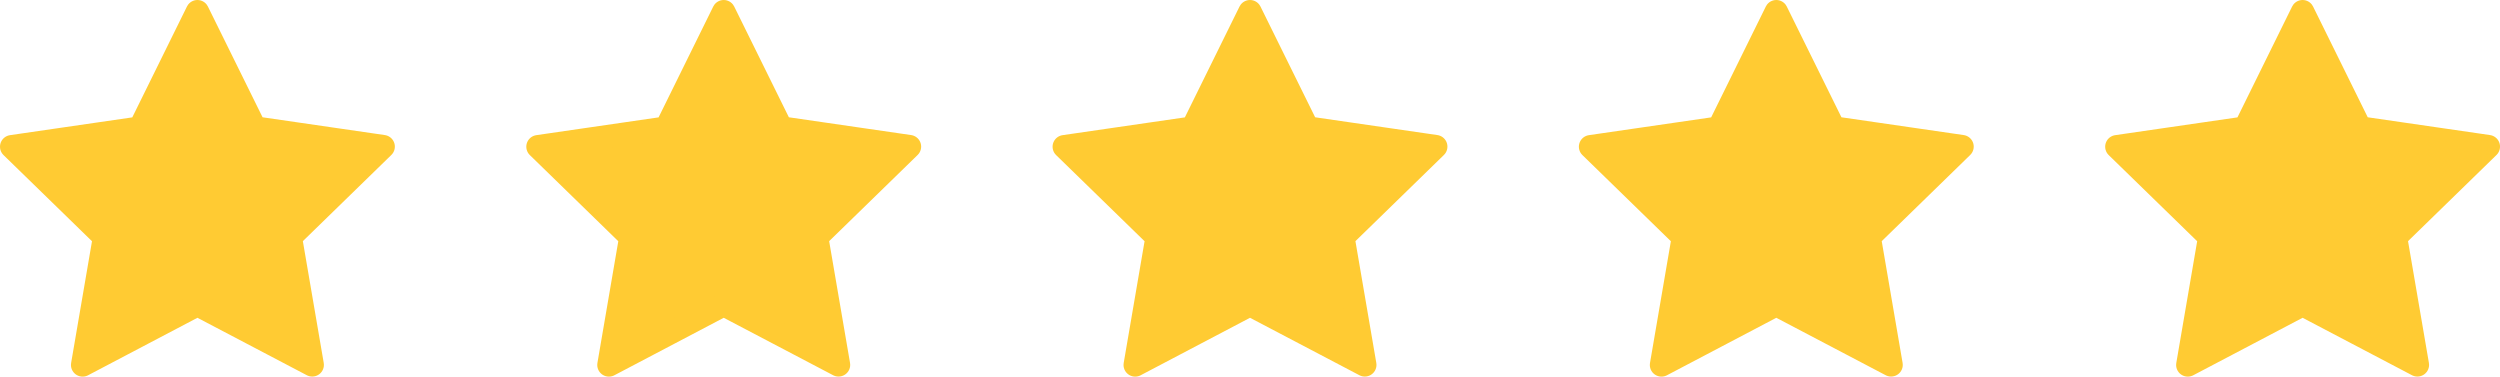
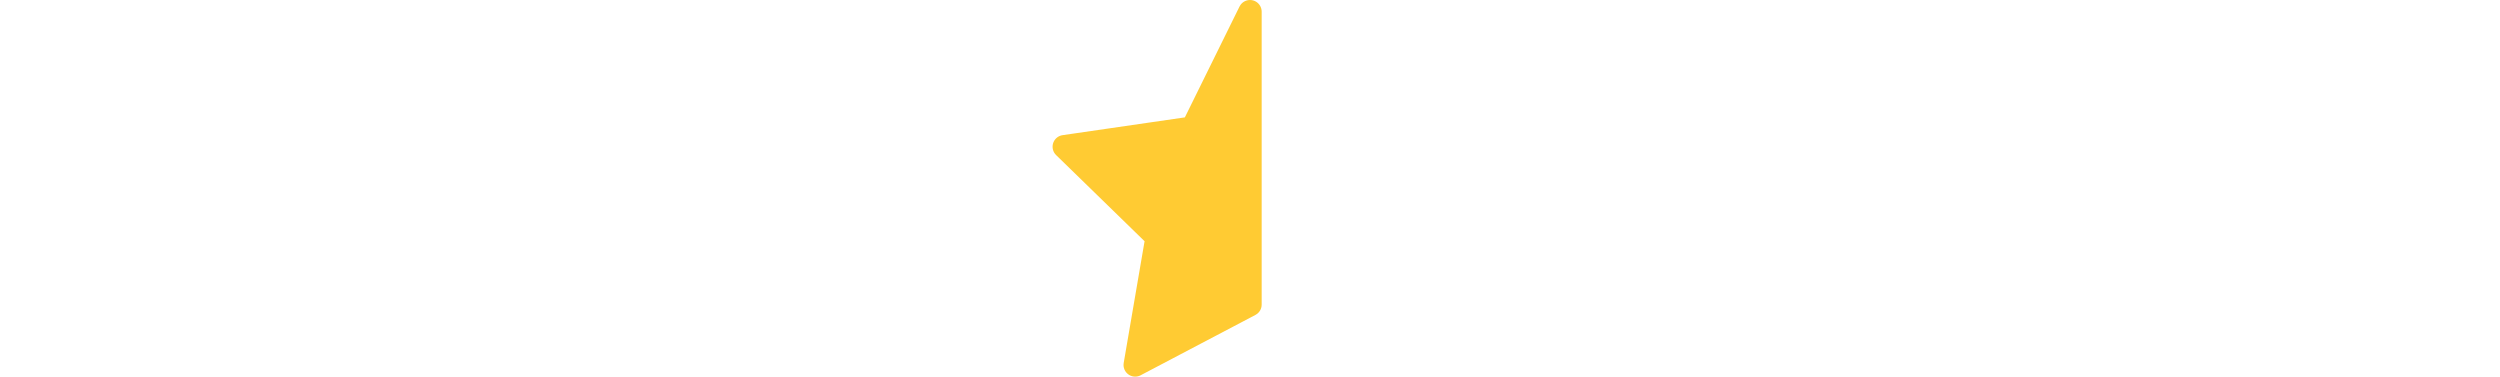
<svg xmlns="http://www.w3.org/2000/svg" width="107.116" height="16.137" viewBox="0 0 107.116 16.137">
  <g transform="translate(-749.5 -1173.216)">
-     <path d="M9.959,2l2.459,4.982,5.5.8-3.979,3.876.939,5.476L9.959,14.551,5.04,17.137l.939-5.476L2,7.786l5.5-.8Z" transform="translate(748 1171.716)" fill="#ffcb33" stroke="#ffcb33" stroke-linecap="round" stroke-linejoin="round" stroke-width="1" />
-     <path d="M9.959,2l2.459,4.982,5.5.8-3.979,3.876.939,5.476L9.959,14.551,5.04,17.137l.939-5.476L2,7.786l5.5-.8Z" transform="translate(770.55 1171.716)" fill="#ffcb33" stroke="#ffcb33" stroke-linecap="round" stroke-linejoin="round" stroke-width="1" />
-     <path d="M9.959,2l2.459,4.982,5.5.8-3.979,3.876.939,5.476L9.959,14.551,5.04,17.137l.939-5.476L2,7.786l5.5-.8Z" transform="translate(793.099 1171.716)" fill="#ffcb33" stroke="#ffcb33" stroke-linecap="round" stroke-linejoin="round" stroke-width="1" />
-     <path d="M9.959,2l2.459,4.982,5.5.8-3.979,3.876.939,5.476L9.959,14.551,5.04,17.137l.939-5.476L2,7.786l5.5-.8Z" transform="translate(815.649 1171.716)" fill="#ffcb33" stroke="#ffcb33" stroke-linecap="round" stroke-linejoin="round" stroke-width="1" />
-     <path d="M9.959,2l2.459,4.982,5.5.8-3.979,3.876.939,5.476L9.959,14.551,5.04,17.137l.939-5.476L2,7.786l5.5-.8Z" transform="translate(838.199 1171.716)" fill="#ffcb33" stroke="#ffcb33" stroke-linecap="round" stroke-linejoin="round" stroke-width="1" />
+     <path d="M9.959,2L9.959,14.551,5.04,17.137l.939-5.476L2,7.786l5.5-.8Z" transform="translate(793.099 1171.716)" fill="#ffcb33" stroke="#ffcb33" stroke-linecap="round" stroke-linejoin="round" stroke-width="1" />
  </g>
</svg>